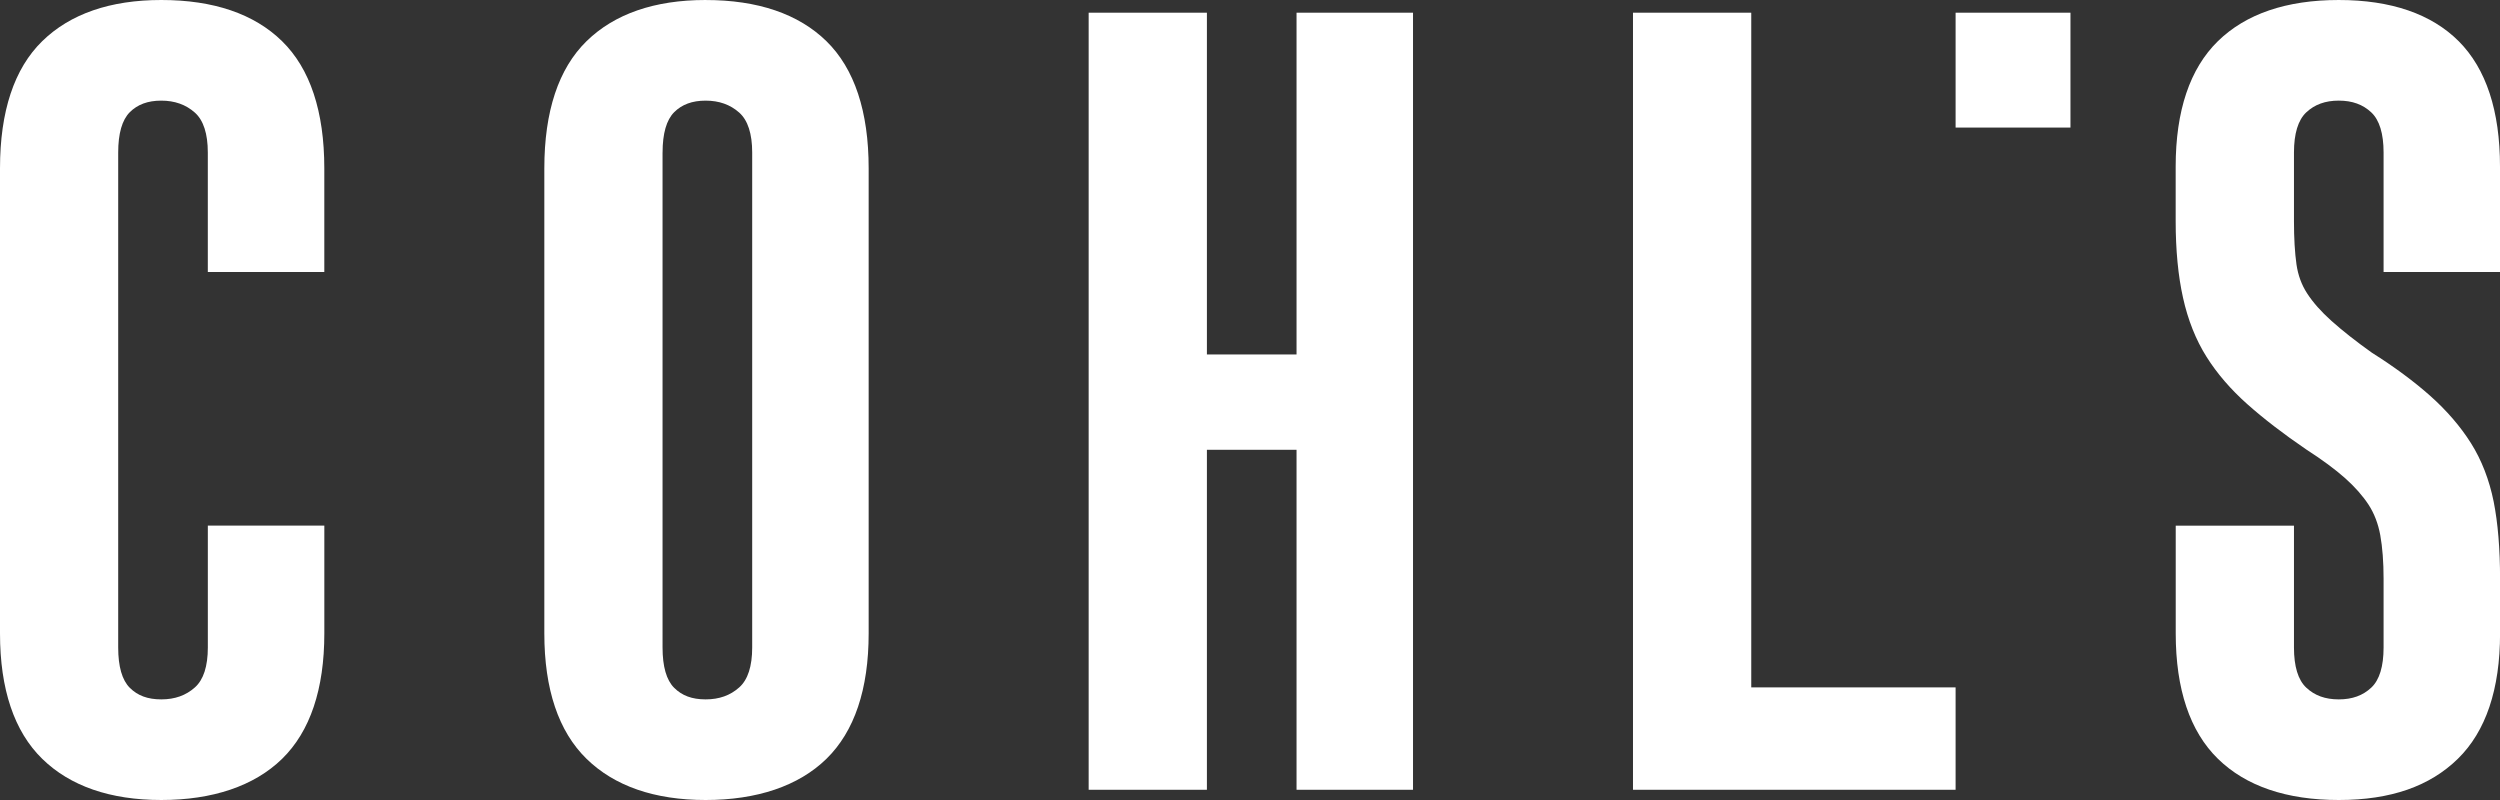
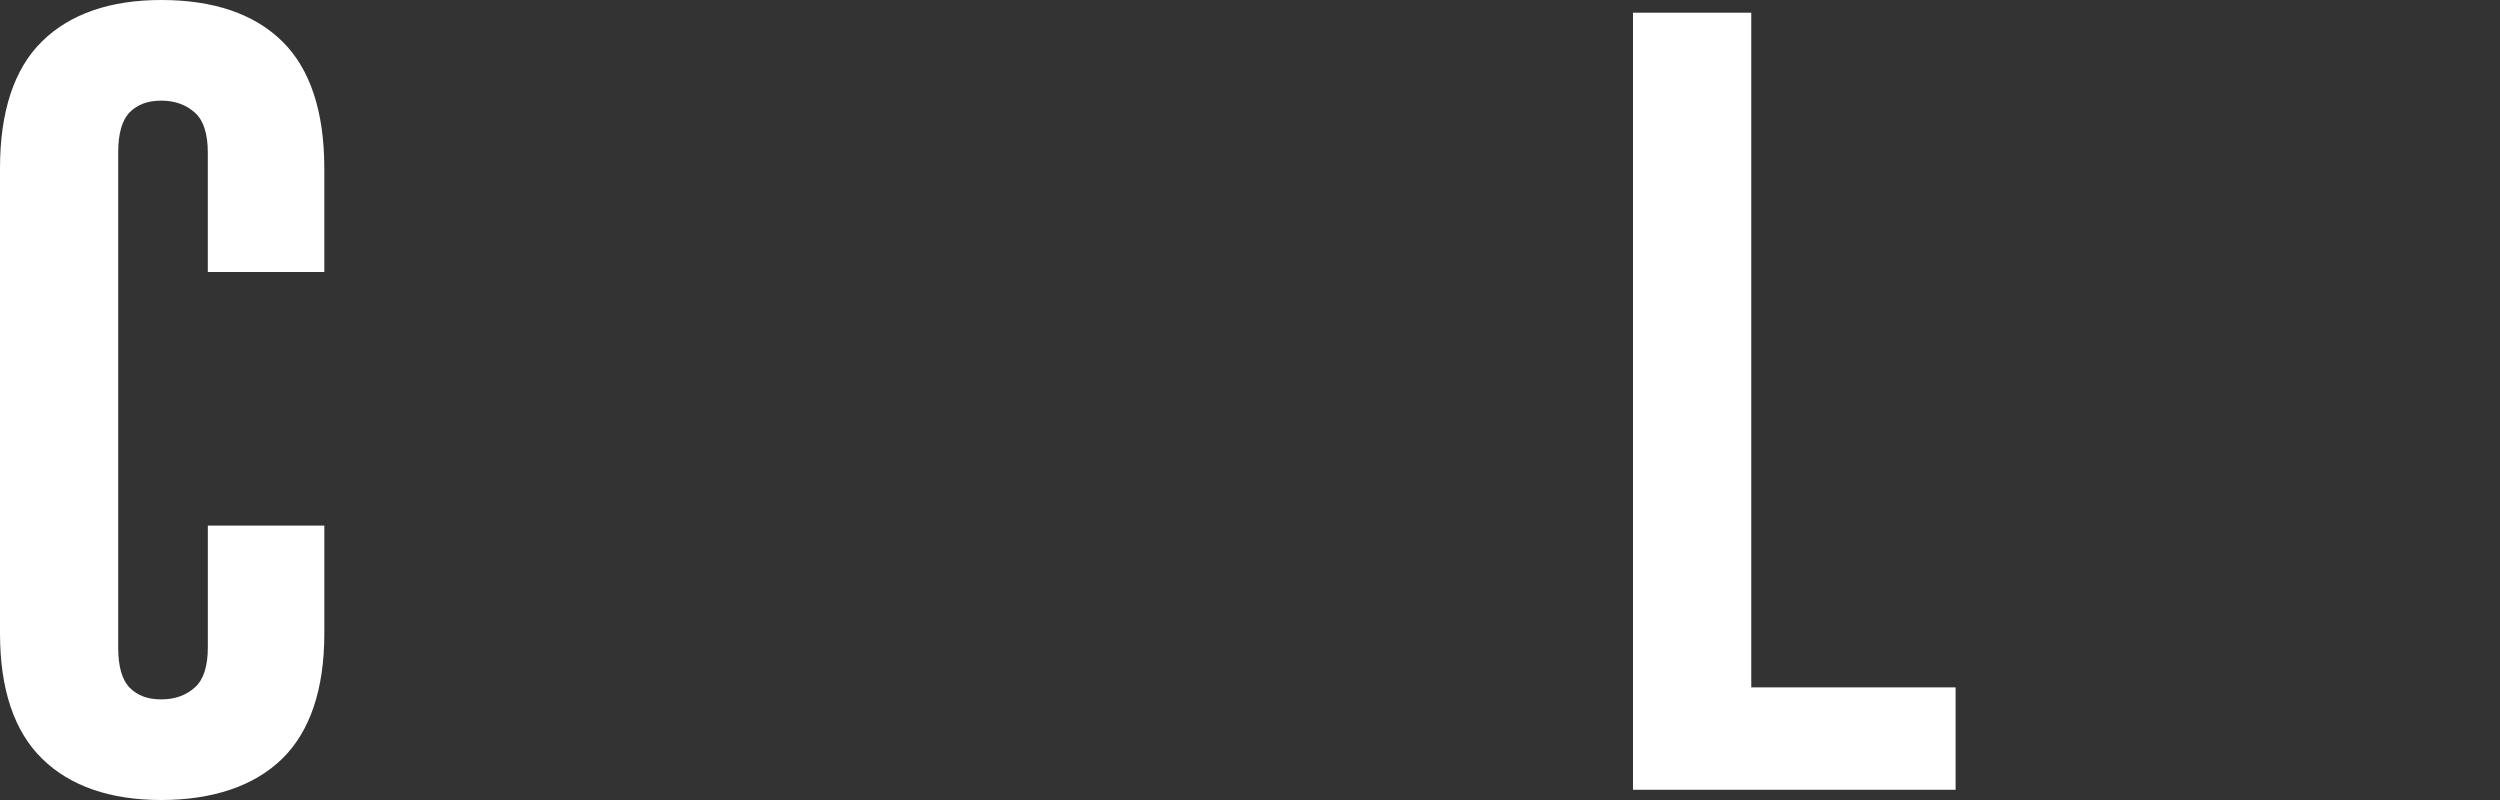
<svg xmlns="http://www.w3.org/2000/svg" viewBox="0 0 1029.66 329.49" data-name="Layer 2" id="Layer_2">
  <rect x="0" y="0" width="1029.66" height="329.49" fill="#333333" stroke="none" />
  <defs>
    <style>
      .cls-1 {
        fill: #fff;
      }
    </style>
  </defs>
  <g data-name="Layer 1" id="Layer_1-2">
    <g>
      <path d="M66.43,0C45.4,0,28.9,5.71,17.39,16.96,5.85,28.24,0,45.86,0,69.34v191.54c0,23,5.85,40.38,17.39,51.65,11.51,11.25,28.01,16.96,49.04,16.96s38.24-5.7,49.76-16.96c11.54-11.28,17.39-28.66,17.39-51.65v-44.39h-47.98v50.2c0,7.74-1.79,13.26-5.3,16.4-3.73,3.34-8.27,4.96-13.88,4.96s-9.75-1.56-12.97-4.78c-3.16-3.16-4.77-8.73-4.77-16.58V62.81c0-7.84,1.61-13.42,4.77-16.59,3.21-3.21,7.45-4.77,12.96-4.77s10.14,1.62,13.87,4.95c3.52,3.16,5.31,8.68,5.31,16.41v49.21h47.98v-42.68c0-23.46-5.85-41.08-17.4-52.38C104.67,5.7,87.93,0,66.43,0Z" class="cls-1" />
-       <path d="M290.62,0c-21.03,0-37.53,5.71-49.04,16.96-11.54,11.28-17.39,28.91-17.39,52.38v191.54c0,23,5.85,40.38,17.39,51.65,11.51,11.25,28.01,16.96,49.04,16.96s38.24-5.7,49.76-16.96c11.54-11.28,17.39-28.66,17.39-51.65V69.34c0-23.46-5.85-41.08-17.4-52.38-11.52-11.25-28.26-16.95-49.76-16.95ZM272.89,62.81c0-7.84,1.61-13.42,4.77-16.59,3.21-3.21,7.45-4.77,12.96-4.77s10.14,1.62,13.87,4.95c3.52,3.16,5.31,8.68,5.31,16.41v203.88c0,7.74-1.79,13.25-5.31,16.4-3.73,3.34-8.27,4.96-13.88,4.96s-9.75-1.56-12.96-4.78c-3.16-3.16-4.77-8.73-4.77-16.58V62.81Z" class="cls-1" />
-       <polygon points="534 145.99 497.08 145.99 497.08 5.23 448.38 5.23 448.38 325.28 497.08 325.28 497.08 185.25 534 185.25 534 325.28 581.97 325.28 581.97 5.23 534 5.23 534 145.99" class="cls-1" />
      <polygon points="721.28 5.23 672.57 5.23 672.57 325.28 805.44 325.28 805.44 283.11 721.28 283.11 721.28 5.23" class="cls-1" />
-       <path d="M1029.66,112.02v-43.41c0-22.96-5.72-40.32-16.99-51.62-11.29-11.28-27.92-16.99-49.44-16.99s-38.25,5.71-49.76,16.96c-11.54,11.29-17.39,28.66-17.39,51.65v22.49c0,11.92,1.02,22.52,3.02,31.5,2.03,9.19,5.29,17.38,9.69,24.36,4.32,6.87,9.98,13.44,16.83,19.53,6.69,5.95,14.79,12.18,24.17,18.58,6.54,4.21,11.96,8.21,16.1,11.89,4.01,3.58,7.27,7.28,9.69,10.99,2.3,3.57,3.9,7.75,4.76,12.42.91,5.04,1.37,11.11,1.37,18.02v28.3c0,7.79-1.7,13.34-5.04,16.49-3.46,3.27-7.85,4.87-13.42,4.87s-9.95-1.59-13.42-4.87c-3.34-3.15-5.03-8.7-5.03-16.49v-50.2h-48.7v44.39c0,23,5.85,40.38,17.39,51.65,11.51,11.25,28.25,16.96,49.76,16.96s37.52-5.7,49.04-16.96c11.54-11.29,17.39-28.66,17.39-51.65v-22.49c0-12.33-.89-23.02-2.63-31.78-1.81-9-4.96-17.11-9.35-24.09-4.34-6.89-10.01-13.46-16.82-19.52-6.67-5.93-14.81-11.95-23.98-17.73-6.56-4.67-12.16-9.08-16.64-13.1-4.26-3.8-7.64-7.62-10.06-11.37-2.27-3.49-3.73-7.49-4.36-11.87-.69-4.83-1.04-10.83-1.04-17.83v-28.3c0-7.78,1.7-13.33,5.03-16.49,3.48-3.28,7.87-4.87,13.42-4.87s9.95,1.59,13.42,4.87c3.34,3.16,5.04,8.71,5.04,16.49v49.21h47.97Z" class="cls-1" />
-       <rect height="47.31" width="47.31" y="5.23" x="805.44" class="cls-1" />
    </g>
  </g>
</svg>